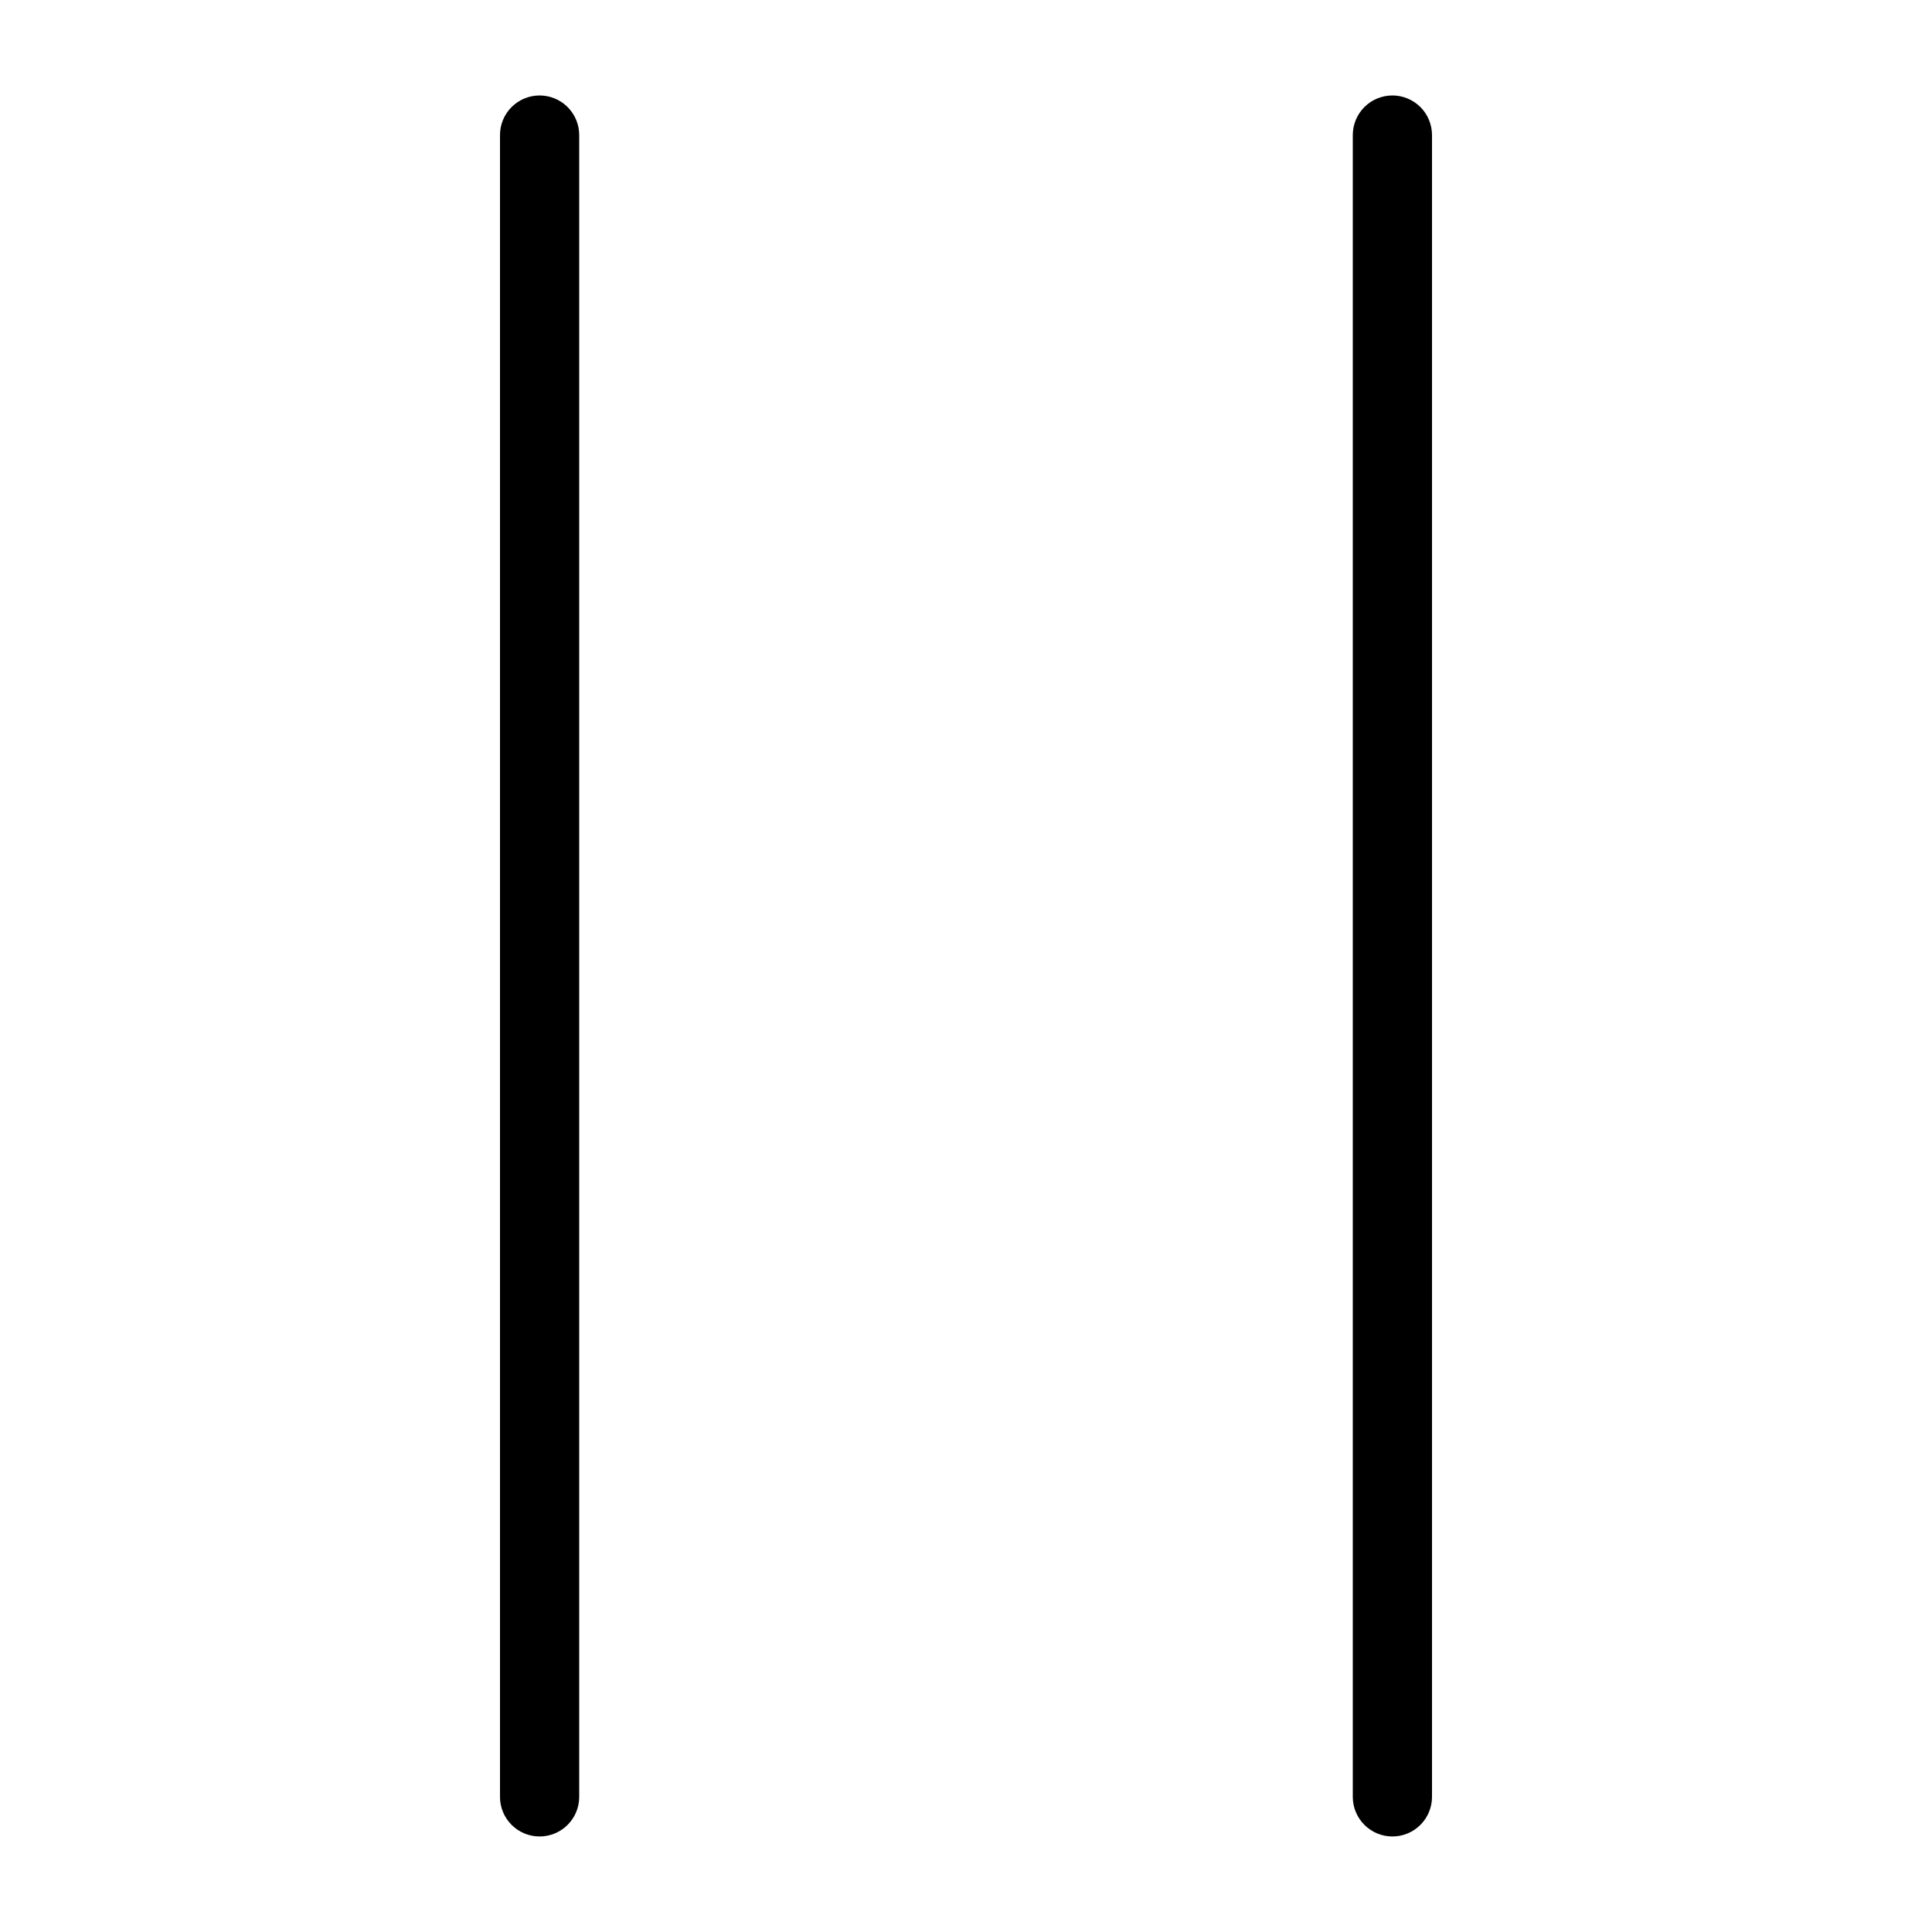
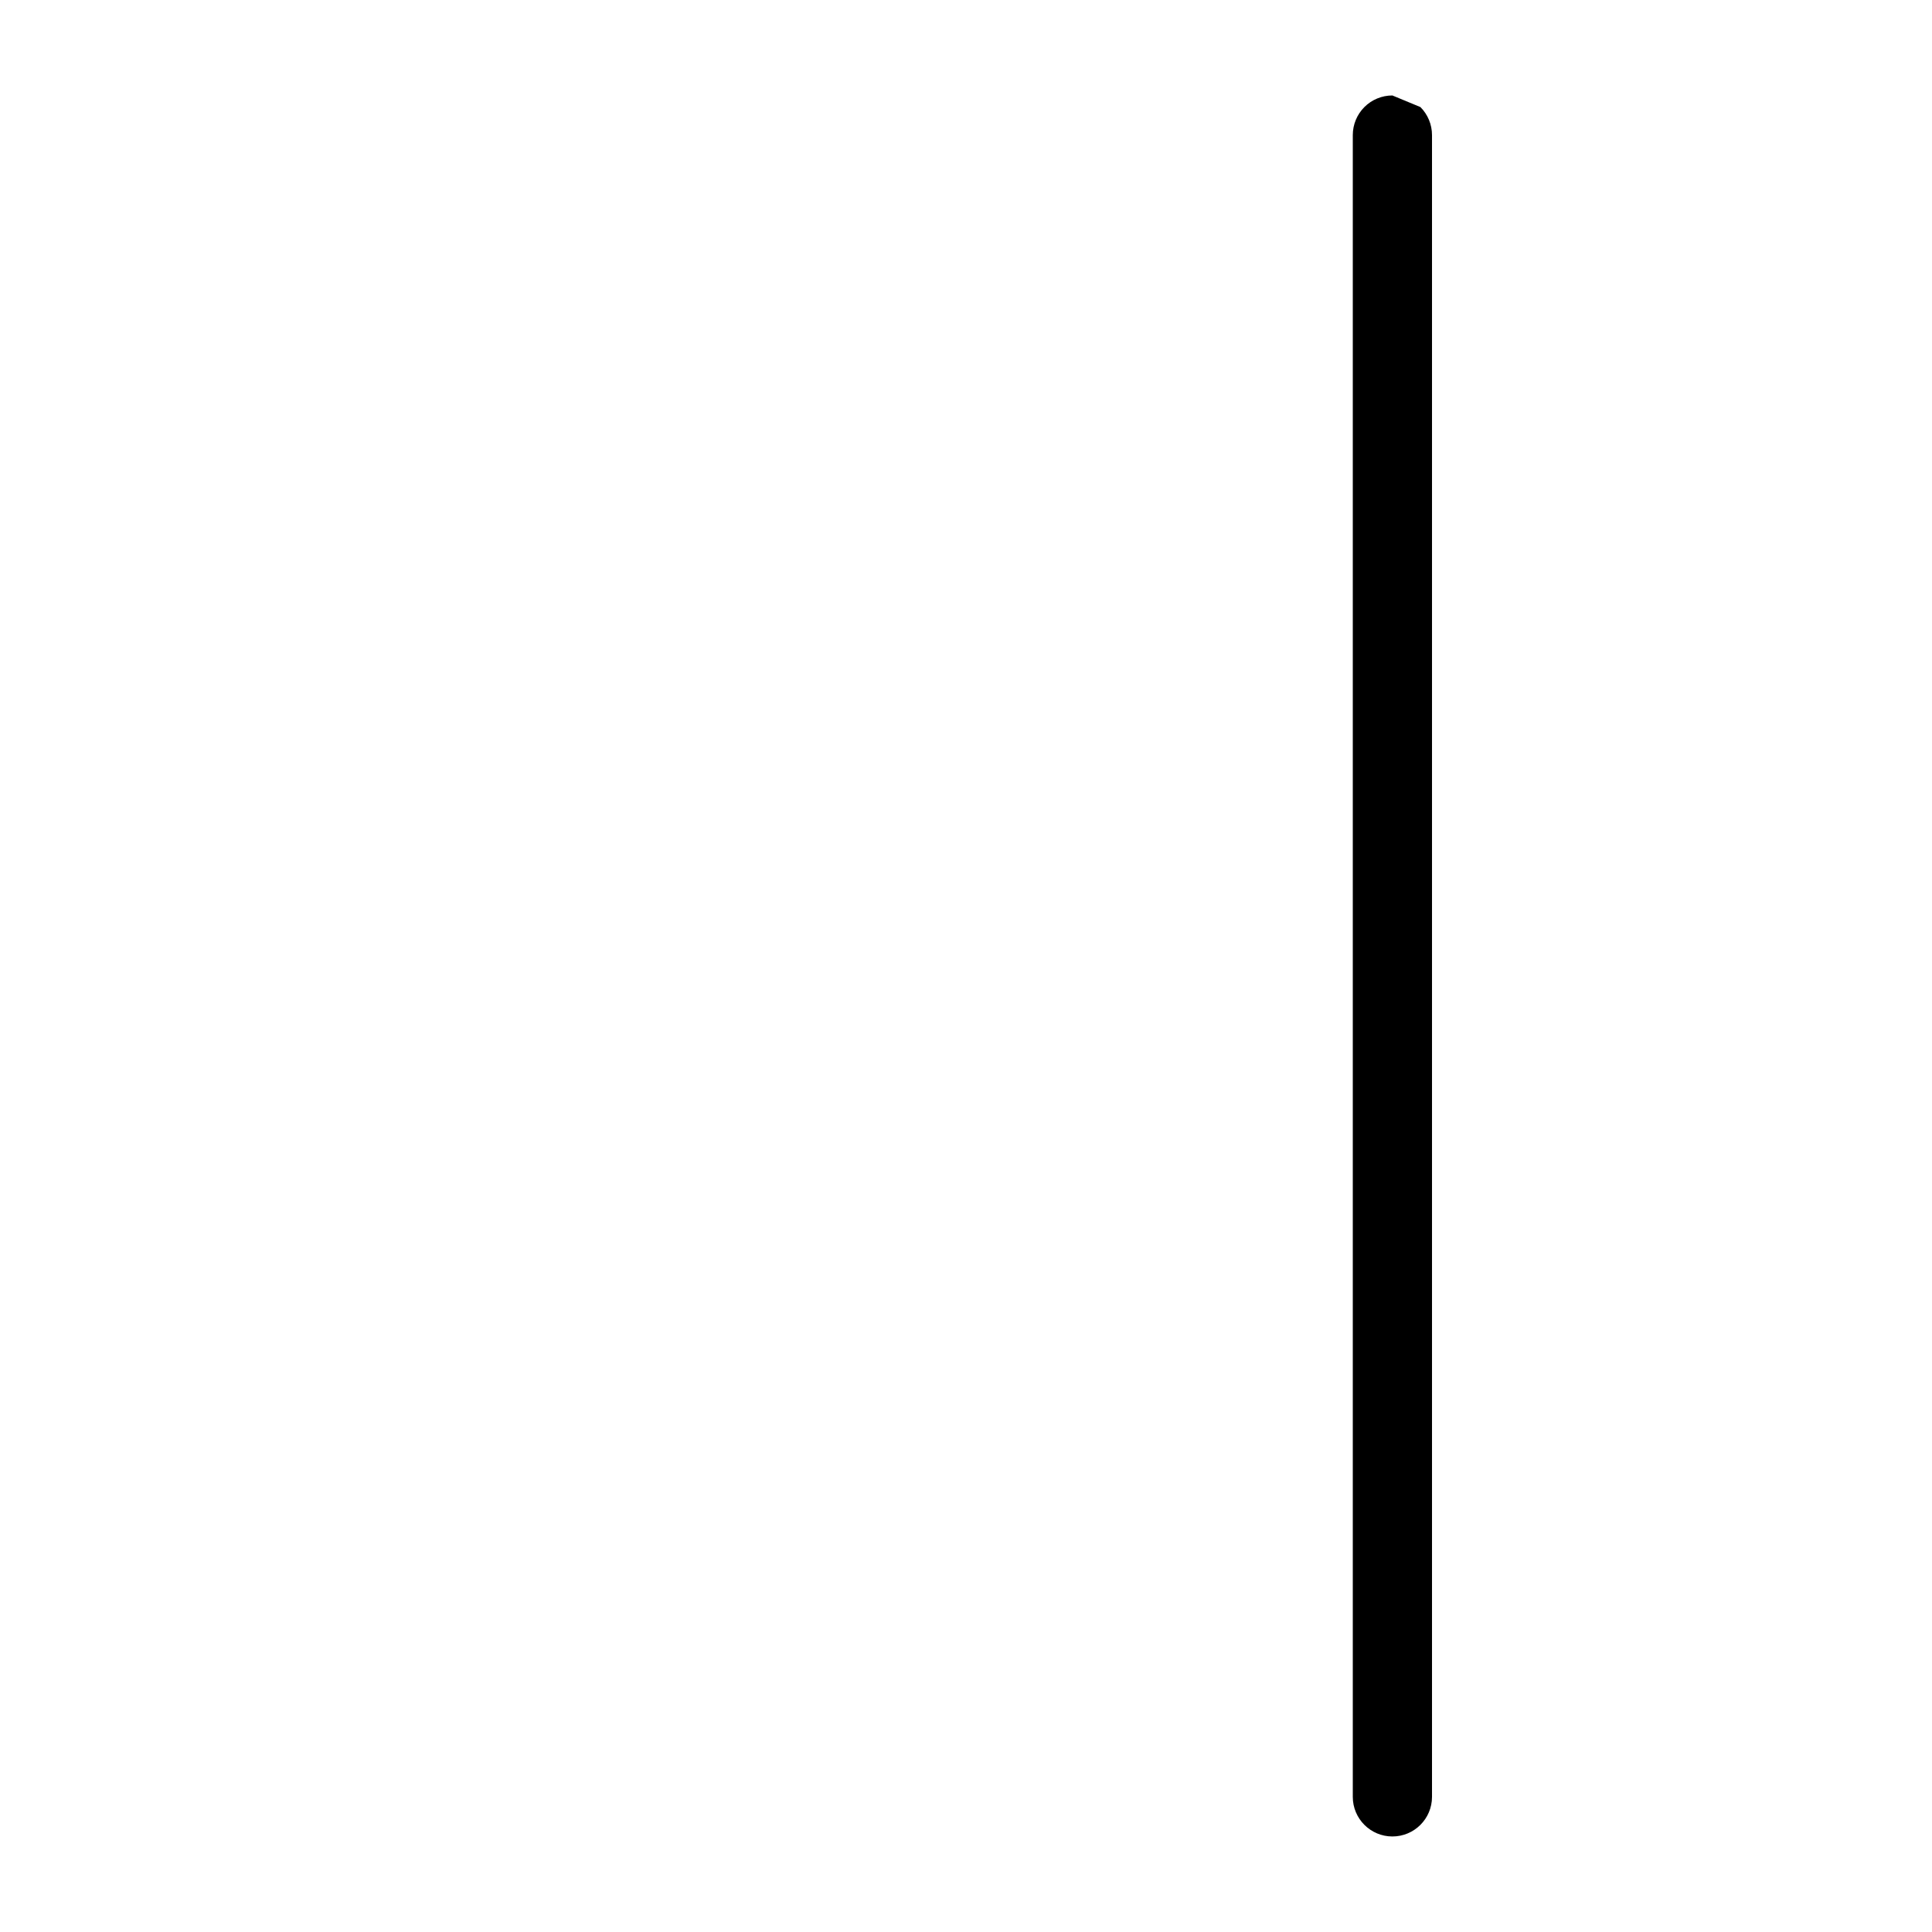
<svg xmlns="http://www.w3.org/2000/svg" fill="#000000" width="800px" height="800px" version="1.1" viewBox="144 144 512 512">
  <g>
-     <path d="m287 169.3c-2.785 0-5.457 1.105-7.426 3.074s-3.074 4.641-3.07 7.422v440.39c0 5.797 4.699 10.496 10.496 10.496s10.496-4.699 10.496-10.496v-440.39c0-2.781-1.105-5.453-3.074-7.422s-4.641-3.074-7.422-3.074z" />
-     <path d="m513 169.3c-2.785 0-5.457 1.105-7.426 3.074-1.965 1.969-3.07 4.641-3.07 7.422v440.39c0 5.797 4.699 10.496 10.496 10.496s10.496-4.699 10.496-10.496v-440.39c0-2.781-1.105-5.453-3.074-7.422s-4.641-3.074-7.422-3.074z" />
+     <path d="m513 169.3c-2.785 0-5.457 1.105-7.426 3.074-1.965 1.969-3.07 4.641-3.07 7.422v440.39c0 5.797 4.699 10.496 10.496 10.496s10.496-4.699 10.496-10.496v-440.39c0-2.781-1.105-5.453-3.074-7.422z" />
  </g>
</svg>